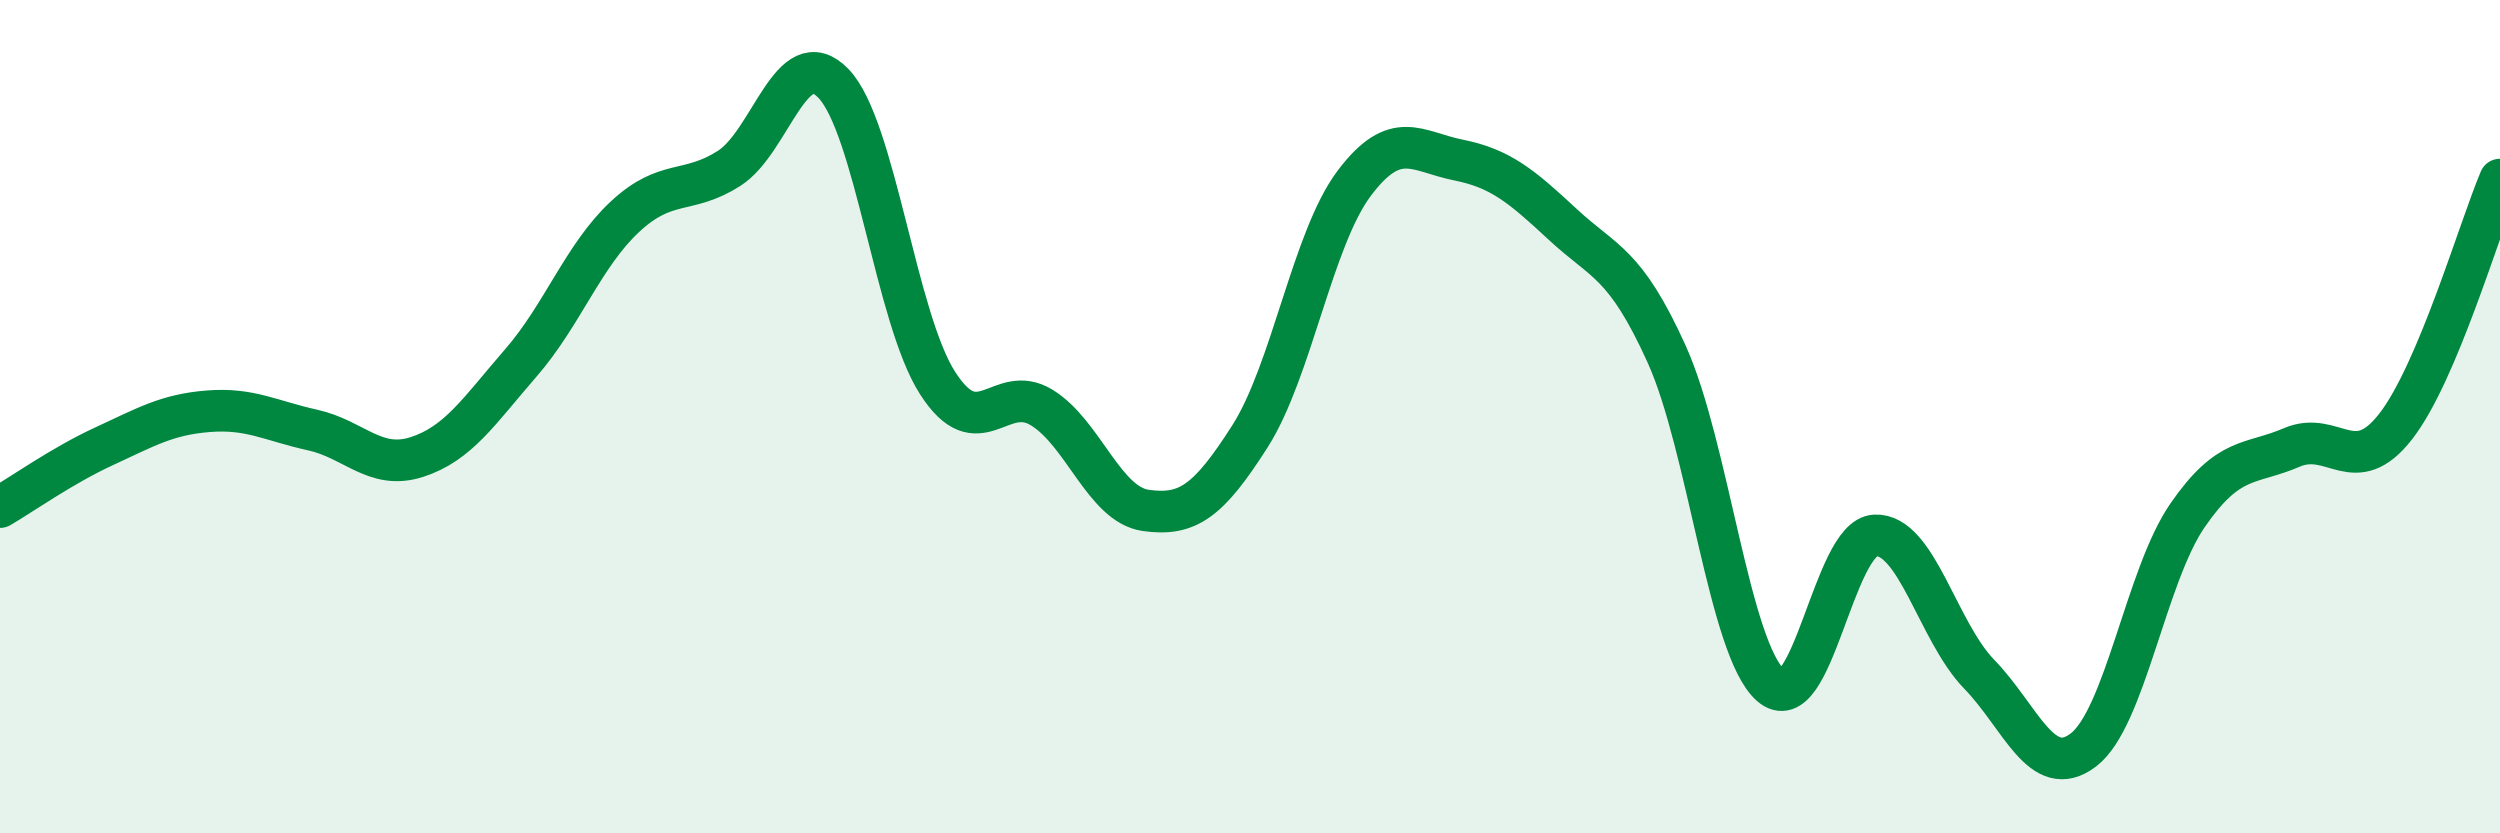
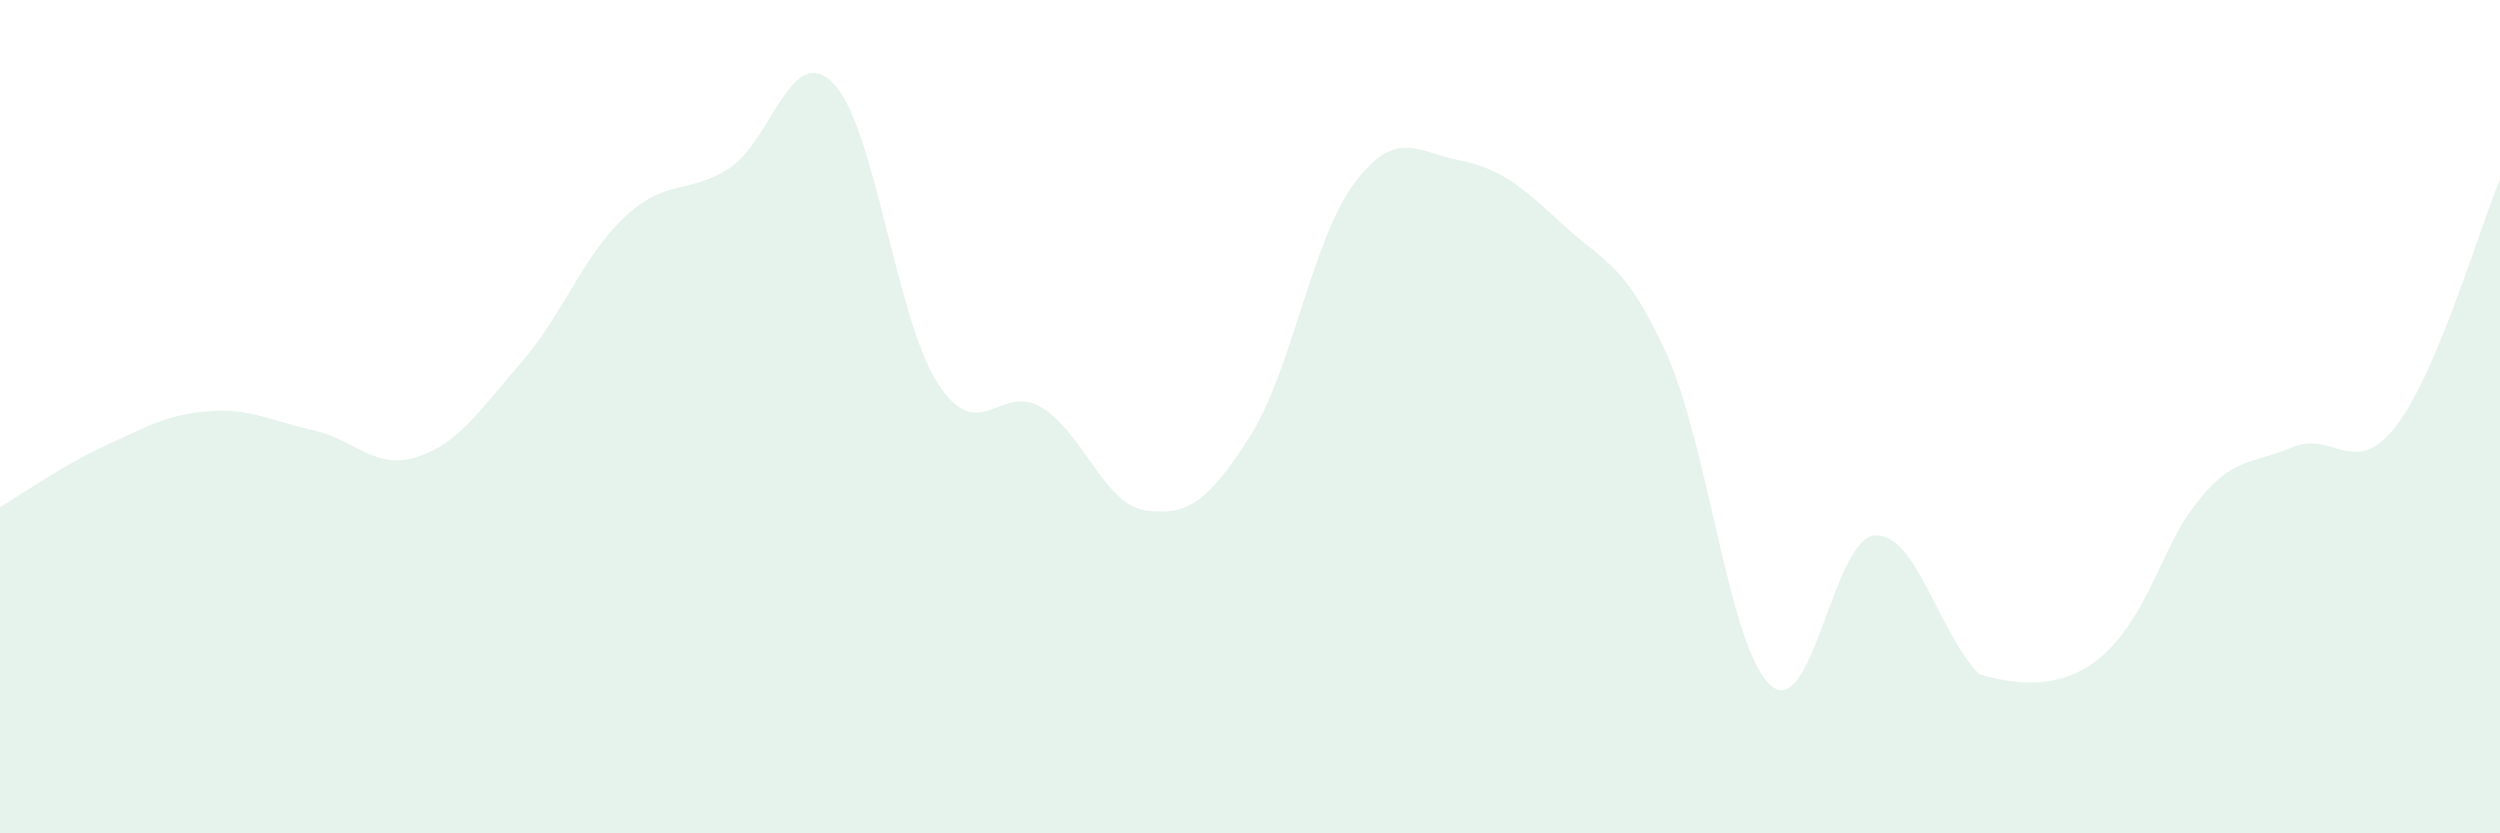
<svg xmlns="http://www.w3.org/2000/svg" width="60" height="20" viewBox="0 0 60 20">
-   <path d="M 0,12.17 C 0.5,11.88 1.5,11.17 2.5,10.71 C 3.5,10.25 4,9.95 5,9.87 C 6,9.79 6.5,10.1 7.5,10.32 C 8.5,10.54 9,11.29 10,10.97 C 11,10.65 11.5,9.86 12.5,8.71 C 13.5,7.56 14,6.13 15,5.2 C 16,4.27 16.5,4.68 17.5,4.04 C 18.5,3.4 19,0.97 20,2 C 21,3.03 21.5,7.63 22.5,9.19 C 23.5,10.75 24,9.17 25,9.78 C 26,10.39 26.5,12.11 27.5,12.25 C 28.5,12.39 29,12.04 30,10.47 C 31,8.9 31.5,5.73 32.5,4.4 C 33.5,3.07 34,3.64 35,3.84 C 36,4.04 36.5,4.45 37.5,5.38 C 38.5,6.31 39,6.29 40,8.5 C 41,10.71 41.5,15.58 42.5,16.45 C 43.5,17.32 44,12.9 45,12.85 C 46,12.8 46.5,15.15 47.5,16.18 C 48.5,17.21 49,18.76 50,18 C 51,17.24 51.5,13.82 52.5,12.37 C 53.5,10.92 54,11.17 55,10.74 C 56,10.31 56.5,11.52 57.5,10.23 C 58.5,8.94 59.5,5.49 60,4.31L60 20L0 20Z" fill="#008740" opacity="0.1" stroke-linecap="round" stroke-linejoin="round" />
-   <path d="M 0,12.17 C 0.5,11.88 1.5,11.17 2.5,10.71 C 3.5,10.25 4,9.95 5,9.87 C 6,9.79 6.5,10.1 7.5,10.32 C 8.5,10.54 9,11.29 10,10.97 C 11,10.65 11.5,9.86 12.5,8.71 C 13.5,7.56 14,6.13 15,5.2 C 16,4.27 16.5,4.68 17.5,4.04 C 18.5,3.4 19,0.97 20,2 C 21,3.03 21.5,7.63 22.5,9.19 C 23.5,10.75 24,9.17 25,9.78 C 26,10.39 26.5,12.11 27.5,12.25 C 28.5,12.39 29,12.04 30,10.47 C 31,8.9 31.5,5.73 32.5,4.4 C 33.5,3.07 34,3.64 35,3.84 C 36,4.04 36.5,4.45 37.5,5.38 C 38.5,6.31 39,6.29 40,8.5 C 41,10.71 41.5,15.58 42.5,16.45 C 43.5,17.32 44,12.9 45,12.85 C 46,12.8 46.5,15.15 47.5,16.18 C 48.5,17.21 49,18.76 50,18 C 51,17.24 51.5,13.82 52.5,12.37 C 53.5,10.92 54,11.17 55,10.74 C 56,10.31 56.5,11.52 57.5,10.23 C 58.5,8.94 59.5,5.49 60,4.31" stroke="#008740" stroke-width="1" fill="none" stroke-linecap="round" stroke-linejoin="round" />
+   <path d="M 0,12.17 C 0.5,11.88 1.5,11.17 2.5,10.71 C 3.5,10.25 4,9.95 5,9.87 C 6,9.79 6.5,10.1 7.5,10.32 C 8.5,10.54 9,11.29 10,10.97 C 11,10.65 11.5,9.86 12.5,8.71 C 13.5,7.56 14,6.13 15,5.2 C 16,4.27 16.5,4.68 17.5,4.04 C 18.5,3.4 19,0.97 20,2 C 21,3.03 21.5,7.63 22.5,9.19 C 23.5,10.75 24,9.17 25,9.78 C 26,10.39 26.5,12.11 27.5,12.25 C 28.5,12.39 29,12.04 30,10.47 C 31,8.9 31.5,5.73 32.5,4.4 C 33.5,3.07 34,3.64 35,3.84 C 36,4.04 36.5,4.45 37.5,5.38 C 38.5,6.31 39,6.29 40,8.5 C 41,10.71 41.5,15.58 42.5,16.45 C 43.5,17.32 44,12.9 45,12.85 C 46,12.8 46.5,15.15 47.5,16.18 C 51,17.24 51.5,13.82 52.5,12.37 C 53.5,10.92 54,11.17 55,10.74 C 56,10.31 56.5,11.52 57.5,10.23 C 58.5,8.94 59.5,5.49 60,4.31L60 20L0 20Z" fill="#008740" opacity="0.1" stroke-linecap="round" stroke-linejoin="round" />
</svg>